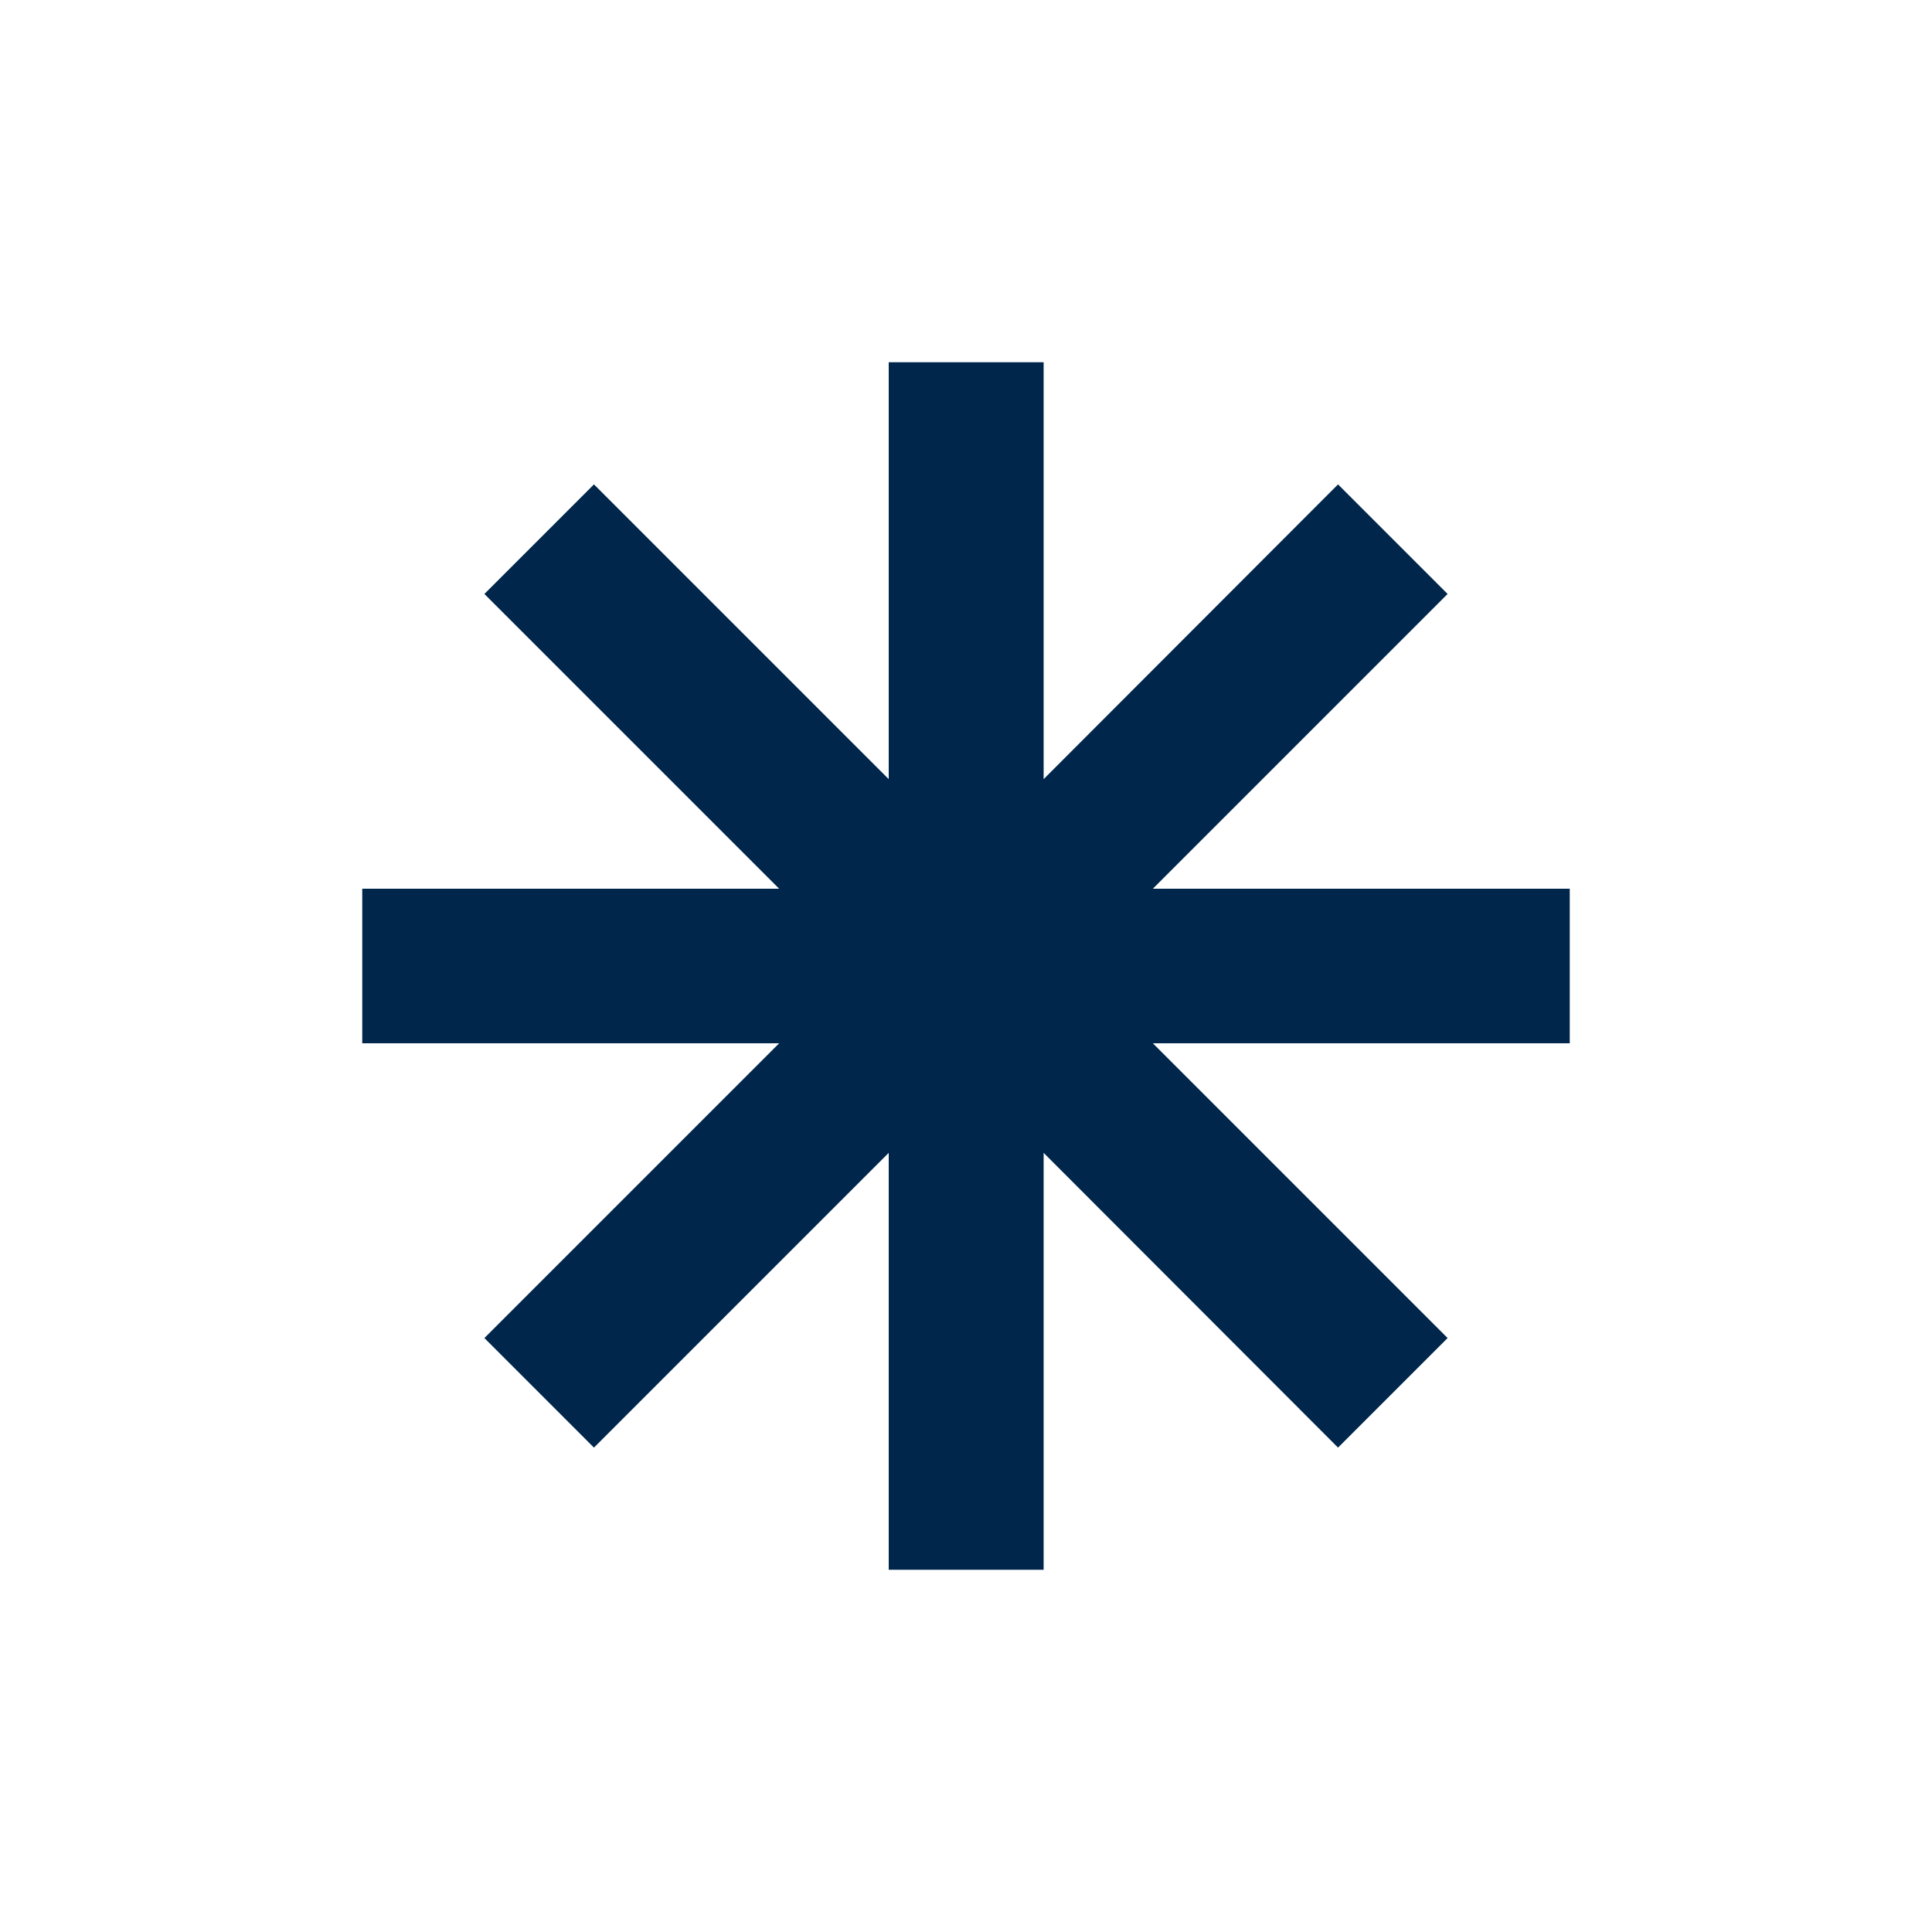
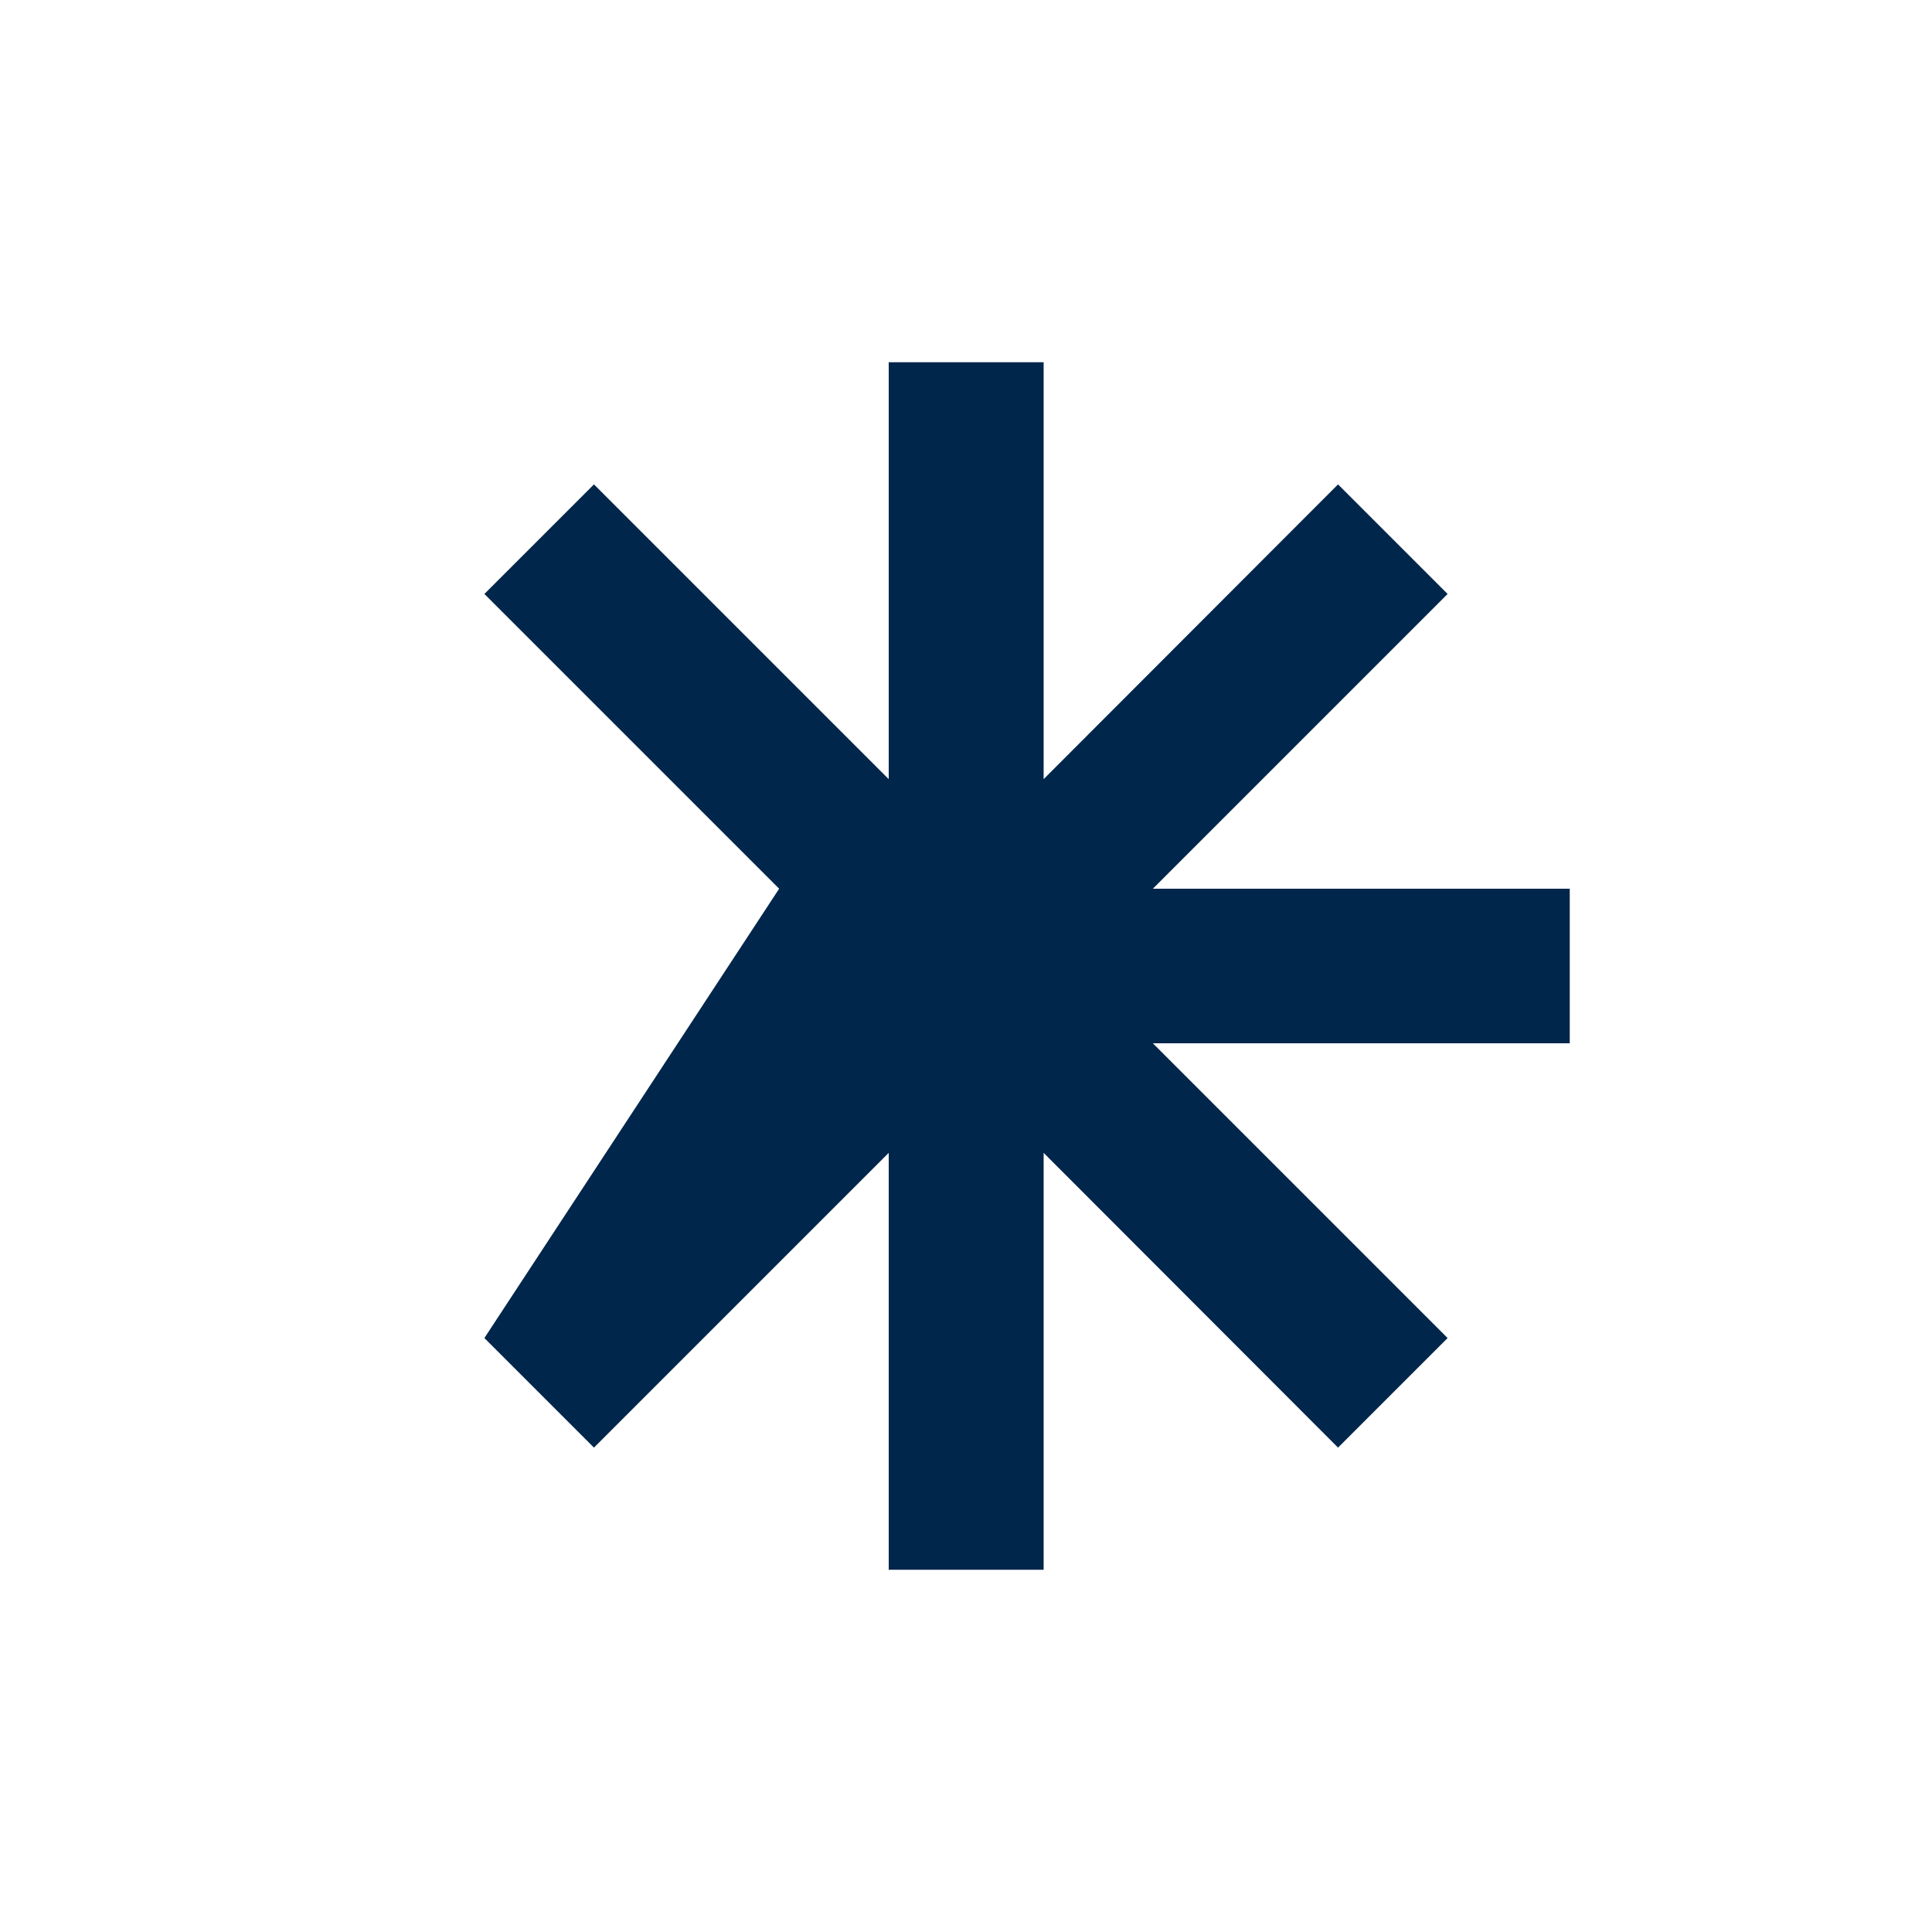
<svg xmlns="http://www.w3.org/2000/svg" width="32" height="32" viewBox="0 0 32 32" fill="none">
-   <path d="M26 14.72H19.095L23.977 9.838L22.162 8.023L17.286 12.905V6H14.72V12.905L9.838 8.023L8.023 9.838L12.905 14.72H6V17.28H12.905L8.023 22.162L9.838 23.977L14.72 19.095V26H17.286V19.095L22.162 23.977L23.977 22.162L19.095 17.28H26V14.72Z" fill="#00264B" />
+   <path d="M26 14.72H19.095L23.977 9.838L22.162 8.023L17.286 12.905V6H14.72V12.905L9.838 8.023L8.023 9.838L12.905 14.72H6H12.905L8.023 22.162L9.838 23.977L14.72 19.095V26H17.286V19.095L22.162 23.977L23.977 22.162L19.095 17.28H26V14.72Z" fill="#00264B" />
</svg>